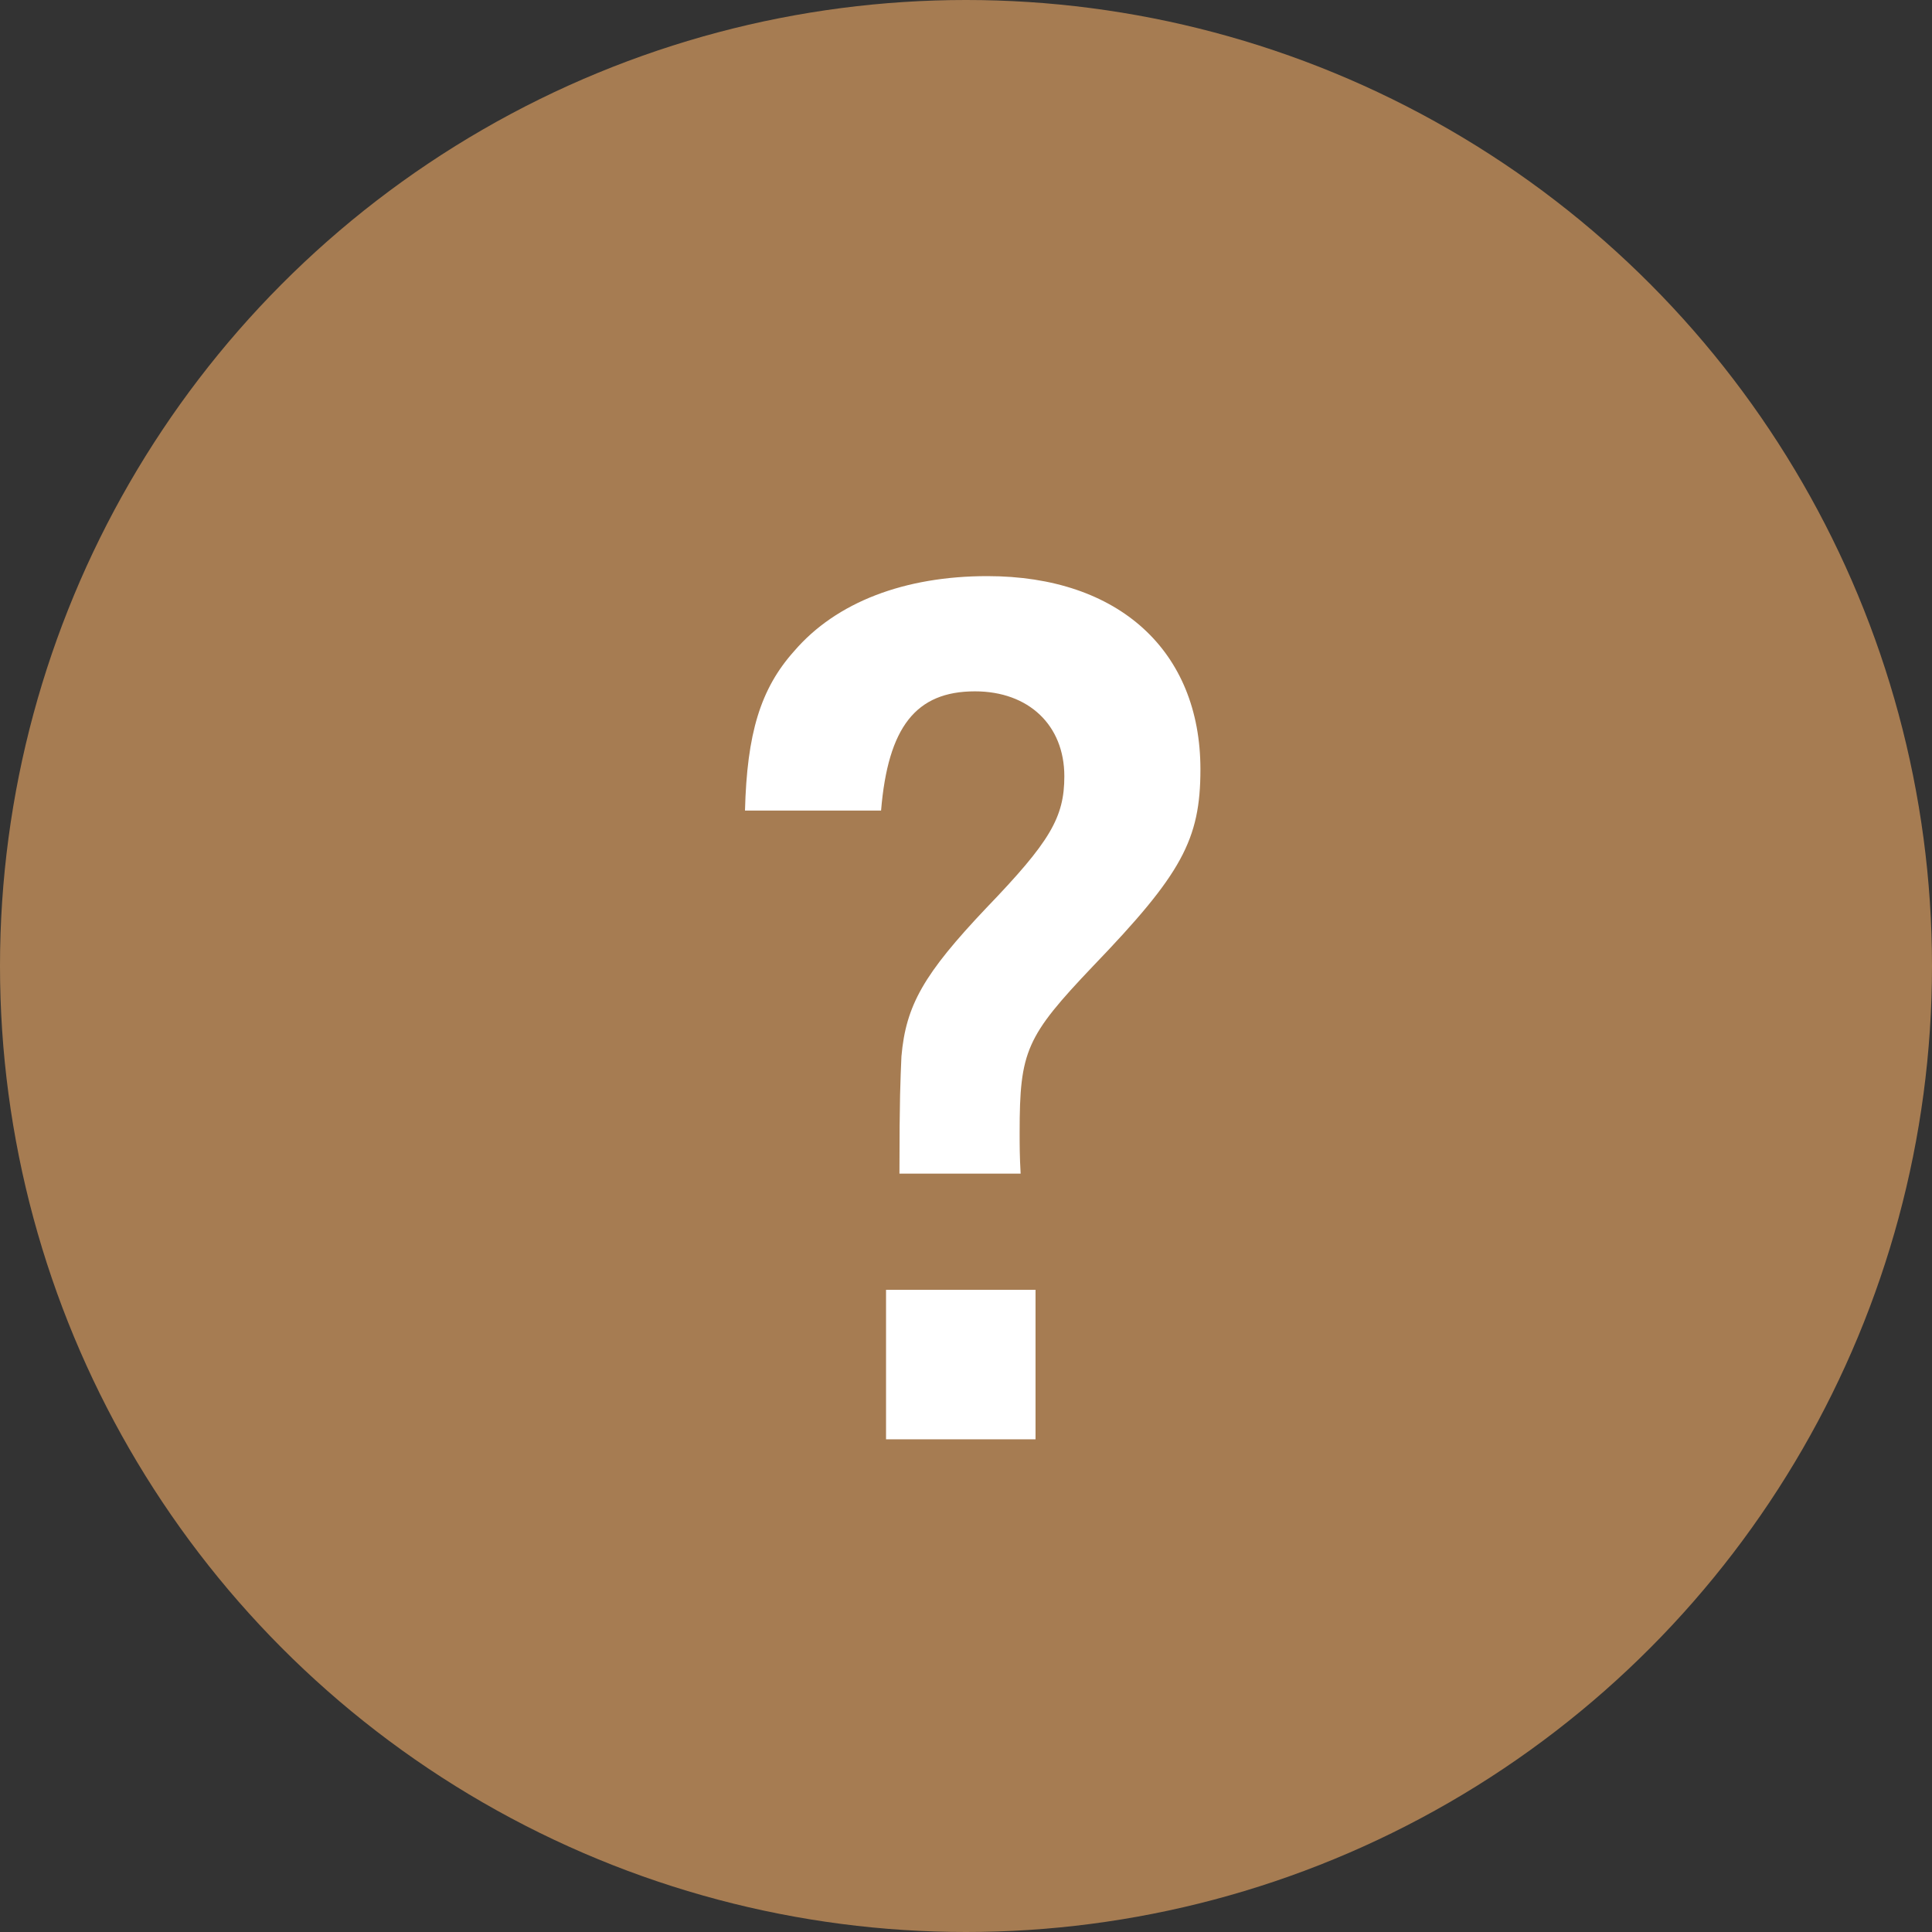
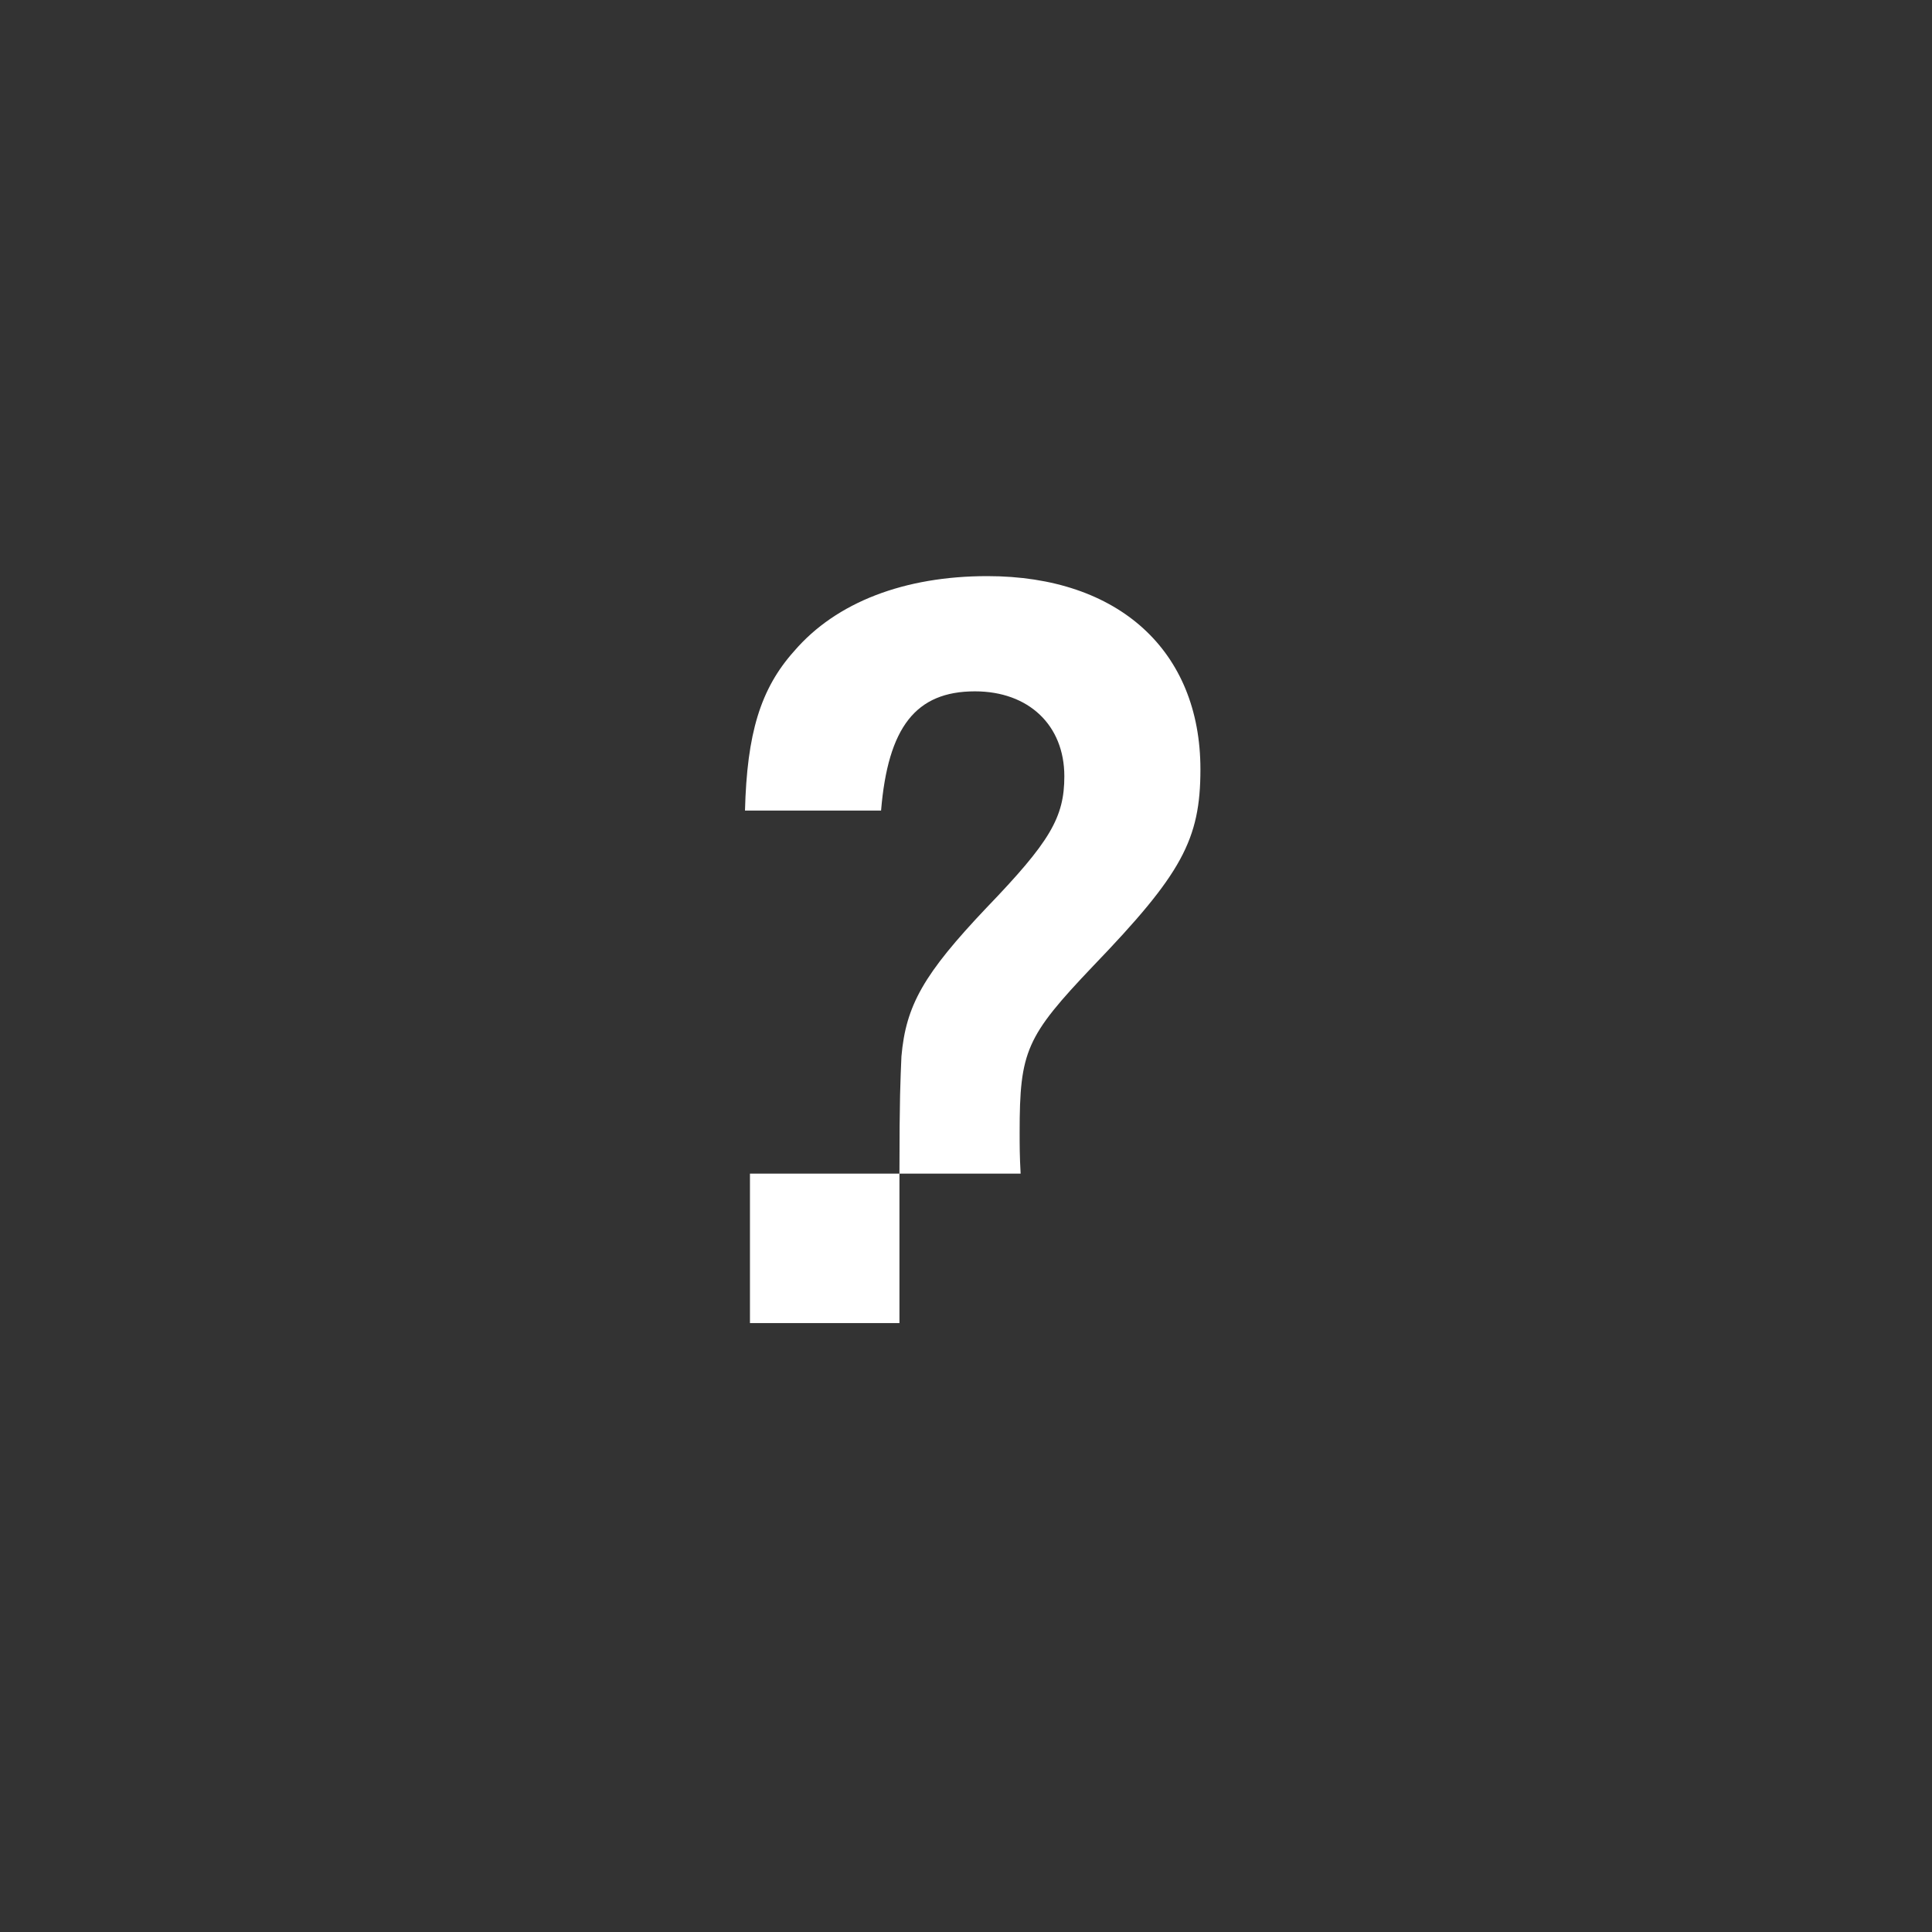
<svg xmlns="http://www.w3.org/2000/svg" id="Layer_2" data-name="Layer 2" width="38.9" height="38.9" viewBox="0 0 38.9 38.9">
  <rect x="0" y="0" width="38.9" height="38.9" fill="#333333" stroke="none" />
  <g id="_デザイン" data-name="デザイン">
    <g>
-       <circle cx="19.45" cy="19.45" r="19.45" fill="#a67c52" />
-       <path d="M18.11,23.63c0-1.55.02-1.87.04-2.36.09-1.03.45-1.66,1.71-2.99,1.28-1.33,1.57-1.82,1.57-2.65,0-1.03-.72-1.71-1.8-1.71-1.19,0-1.75.72-1.89,2.4h-2.74c.04-1.55.31-2.45.99-3.21.85-.99,2.23-1.51,3.89-1.51,2.65,0,4.29,1.51,4.29,3.89,0,1.42-.38,2.11-2.16,3.96-1.35,1.42-1.48,1.71-1.48,3.35,0,.27,0,.47.02.83h-2.45ZM20.85,25.97v3.01h-3.01v-3.01h3.01Z" fill="#fff" />
+       <path d="M18.11,23.63c0-1.55.02-1.87.04-2.36.09-1.03.45-1.66,1.71-2.99,1.28-1.33,1.57-1.82,1.57-2.65,0-1.03-.72-1.71-1.8-1.71-1.19,0-1.75.72-1.89,2.4h-2.74c.04-1.55.31-2.45.99-3.21.85-.99,2.23-1.51,3.89-1.51,2.65,0,4.29,1.51,4.29,3.89,0,1.42-.38,2.11-2.16,3.96-1.35,1.42-1.48,1.71-1.48,3.35,0,.27,0,.47.02.83h-2.45Zv3.01h-3.01v-3.01h3.01Z" fill="#fff" />
    </g>
  </g>
</svg>